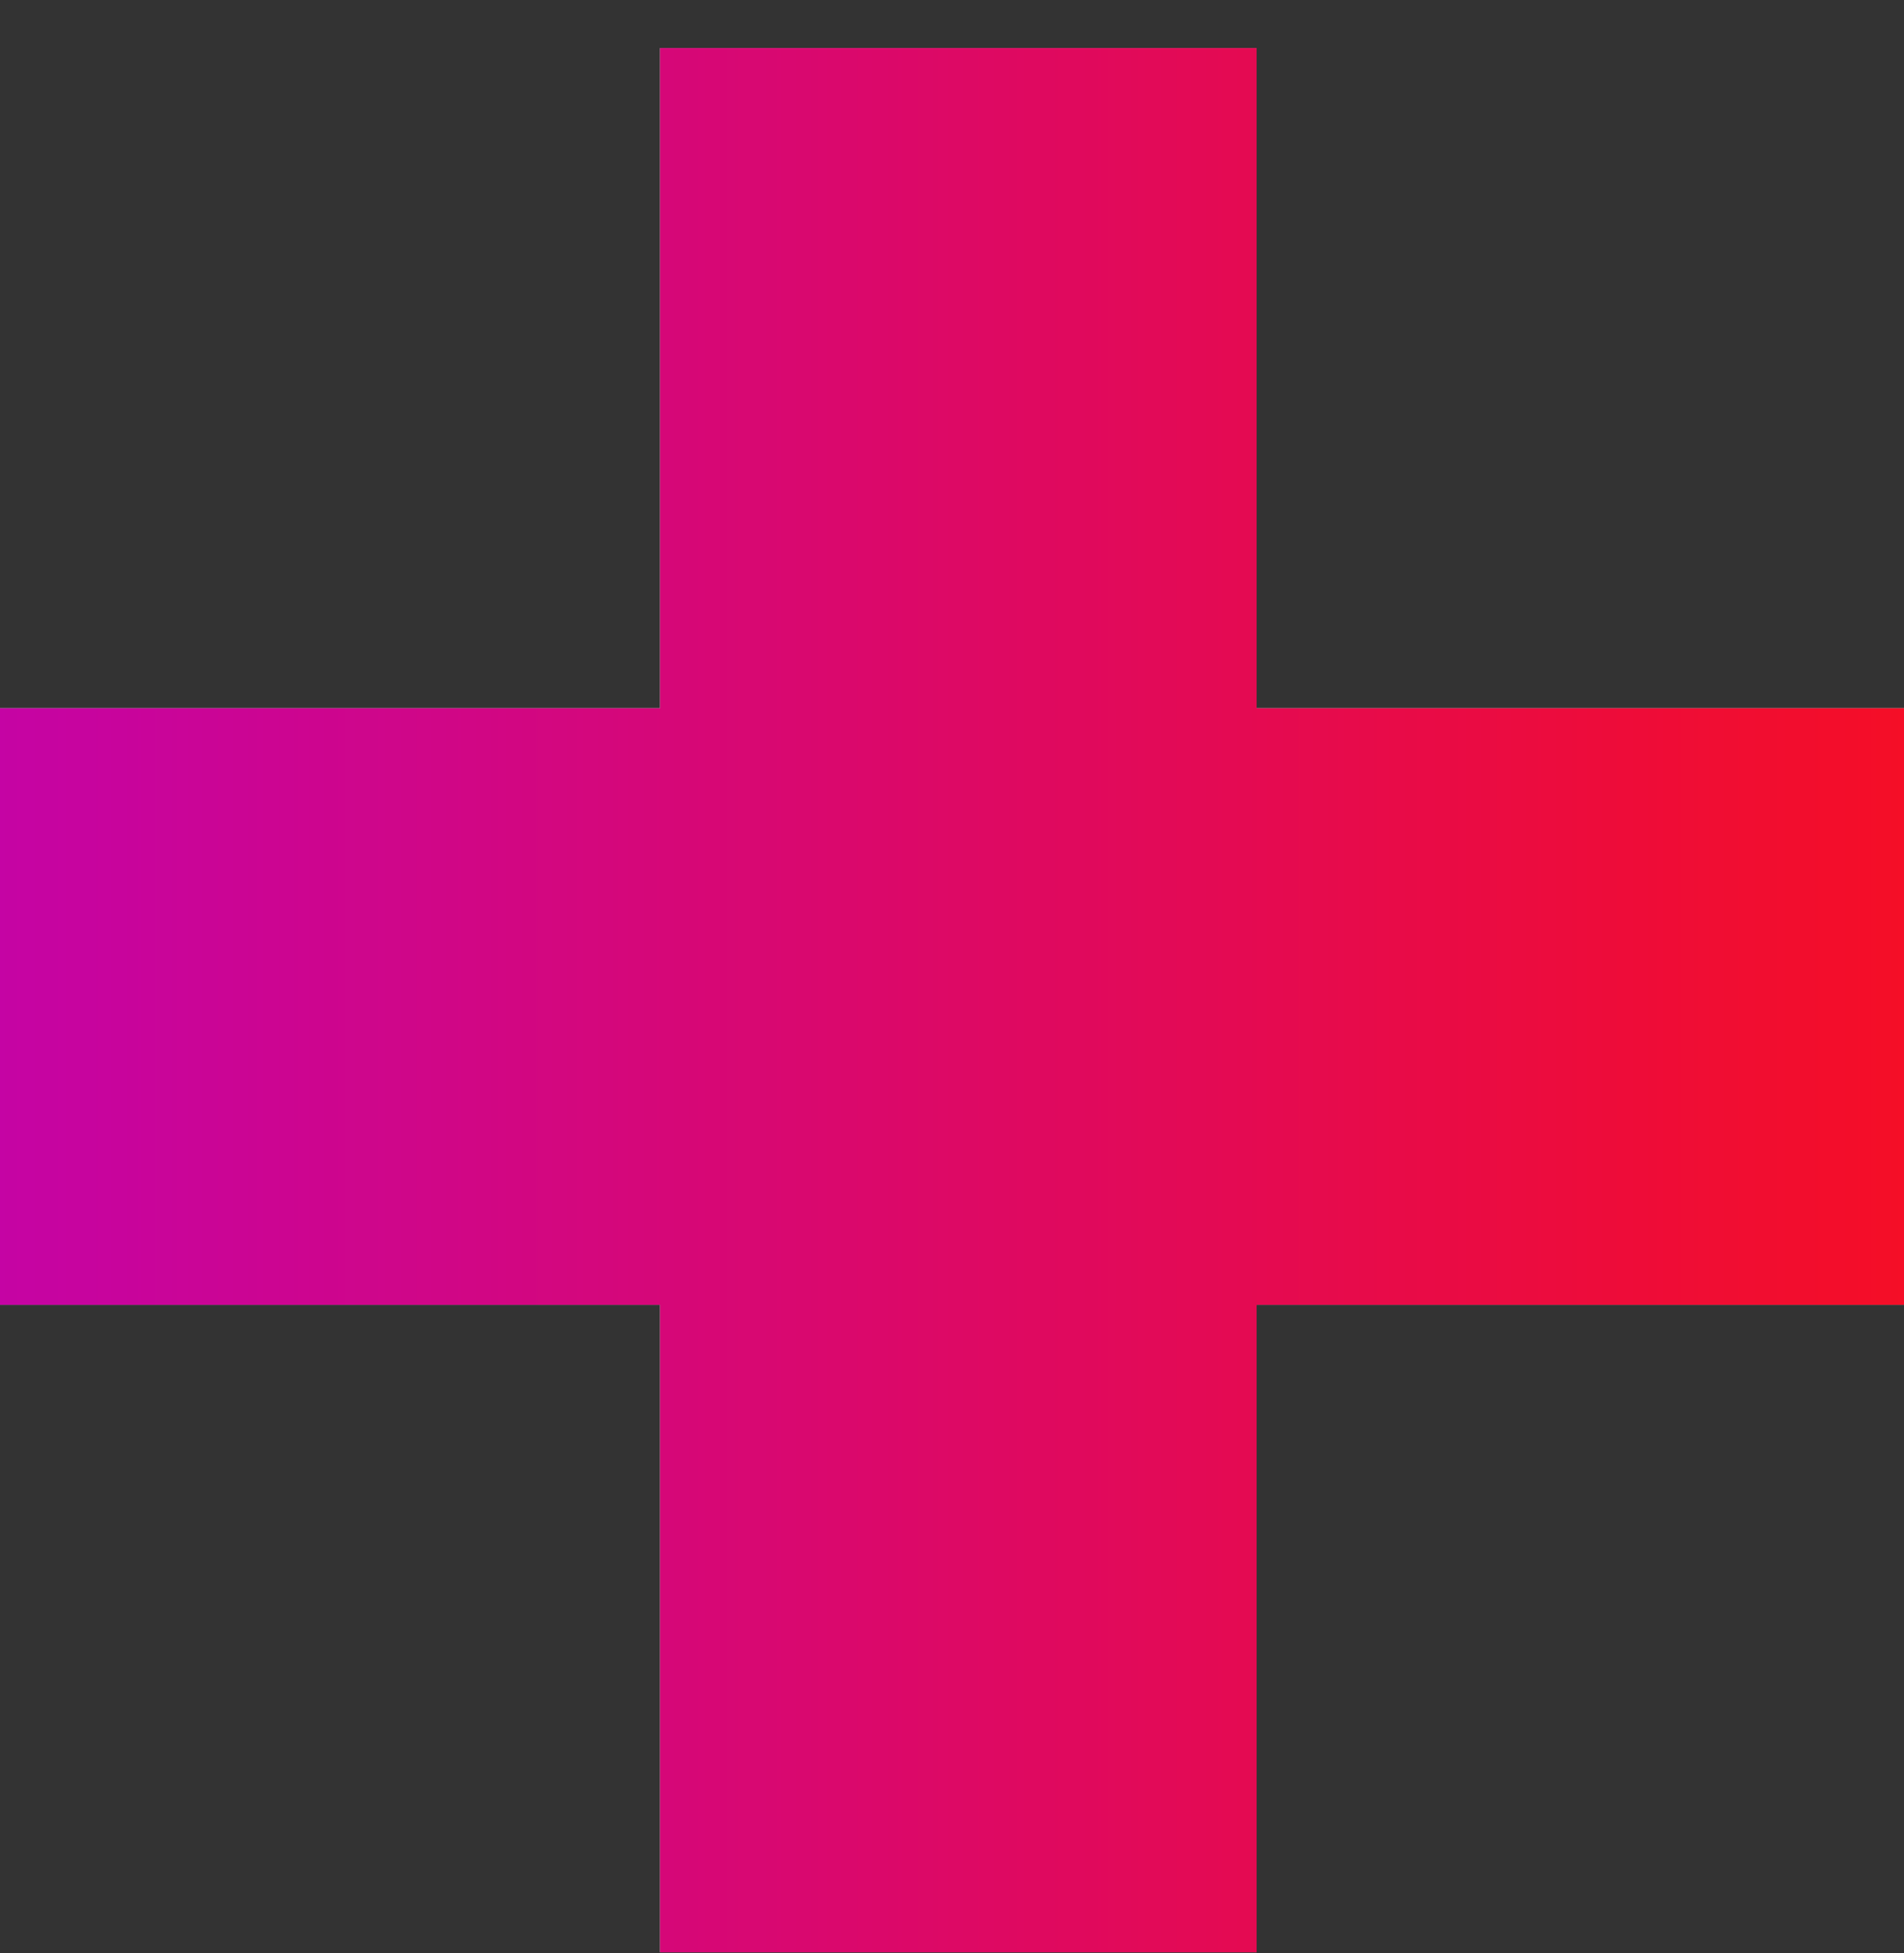
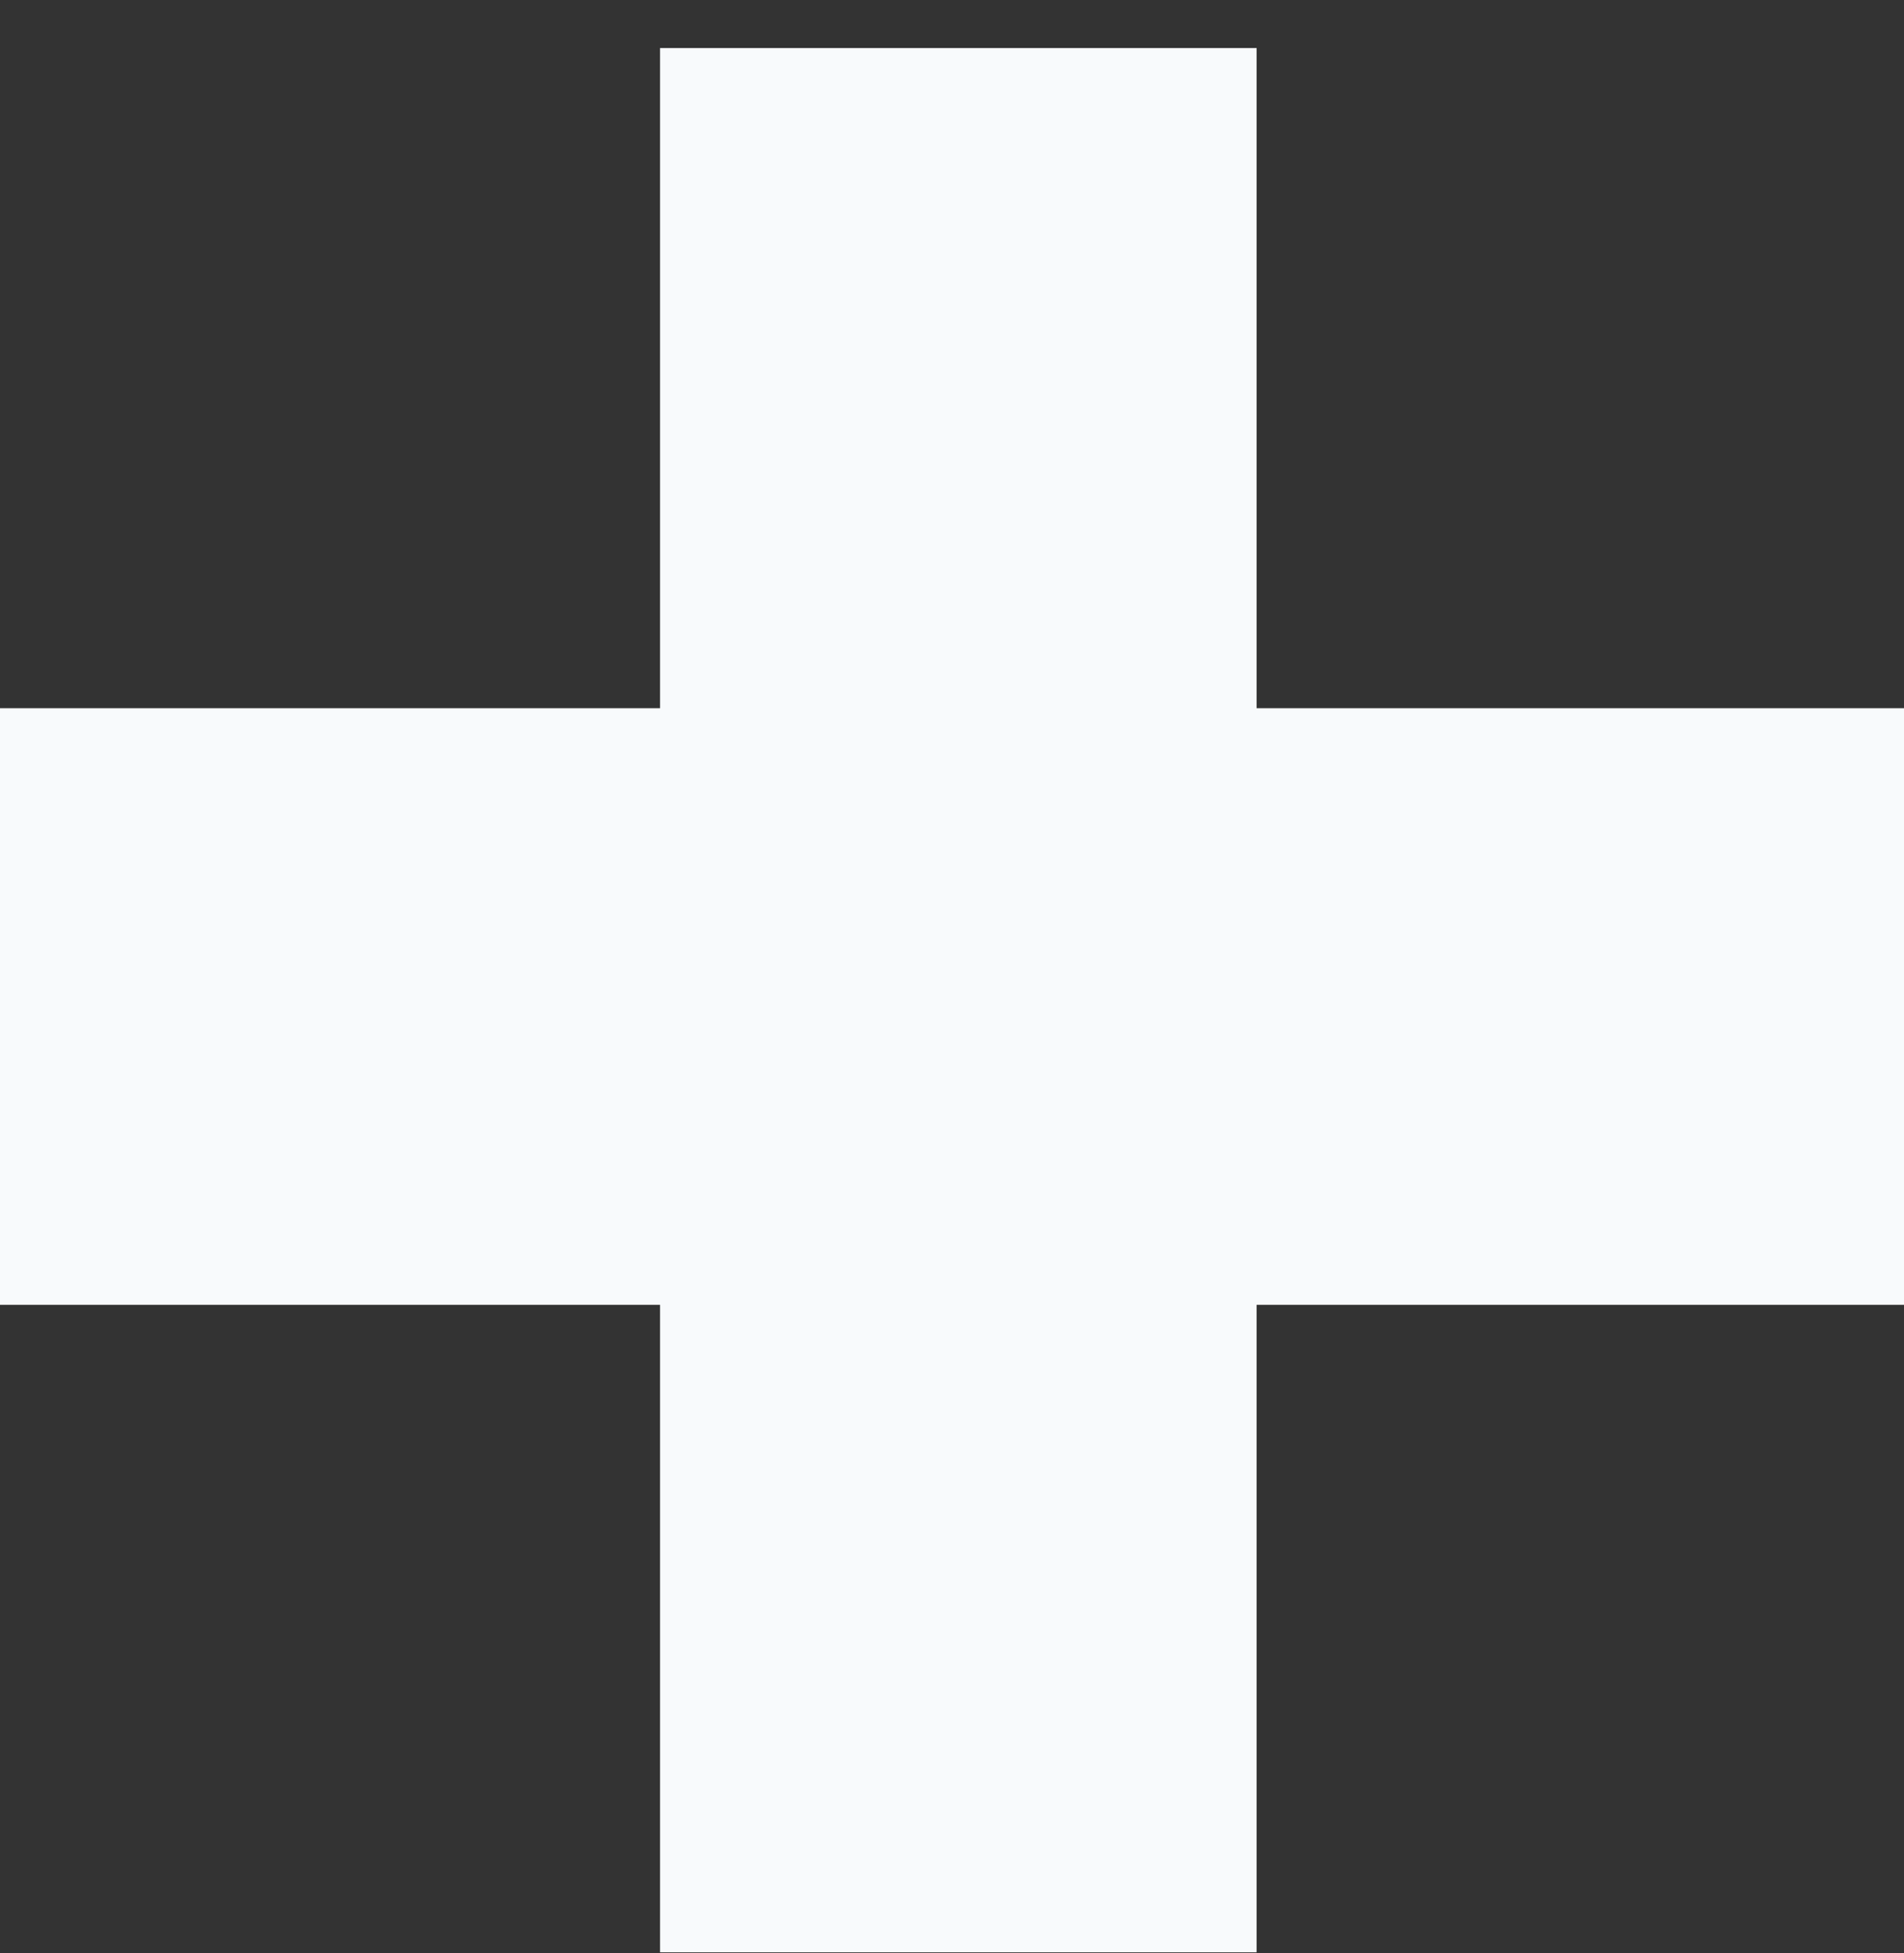
<svg xmlns="http://www.w3.org/2000/svg" width="39" height="40" viewBox="0 0 39 40" fill="none">
  <rect x="0" y="0" width="39" height="40" fill="#333333" stroke="none" />
  <path d="M13.52 39.984V26.724H0V14.504H13.52V0.984H25.74V14.504H39V26.724H25.74V39.984H13.52Z" fill="#F8FAFC" />
-   <path d="M13.52 39.984V26.724H0V14.504H13.52V0.984H25.74V14.504H39V26.724H25.74V39.984H13.52Z" fill="url(#paint0_linear_83_369)" />
  <defs>
    <linearGradient id="paint0_linear_83_369" x1="-6.596" y1="1.114" x2="44.185" y2="1.114" gradientUnits="userSpaceOnUse">
      <stop stop-color="#BD02B9" />
      <stop offset="1" stop-color="#FB0F16" />
    </linearGradient>
  </defs>
</svg>